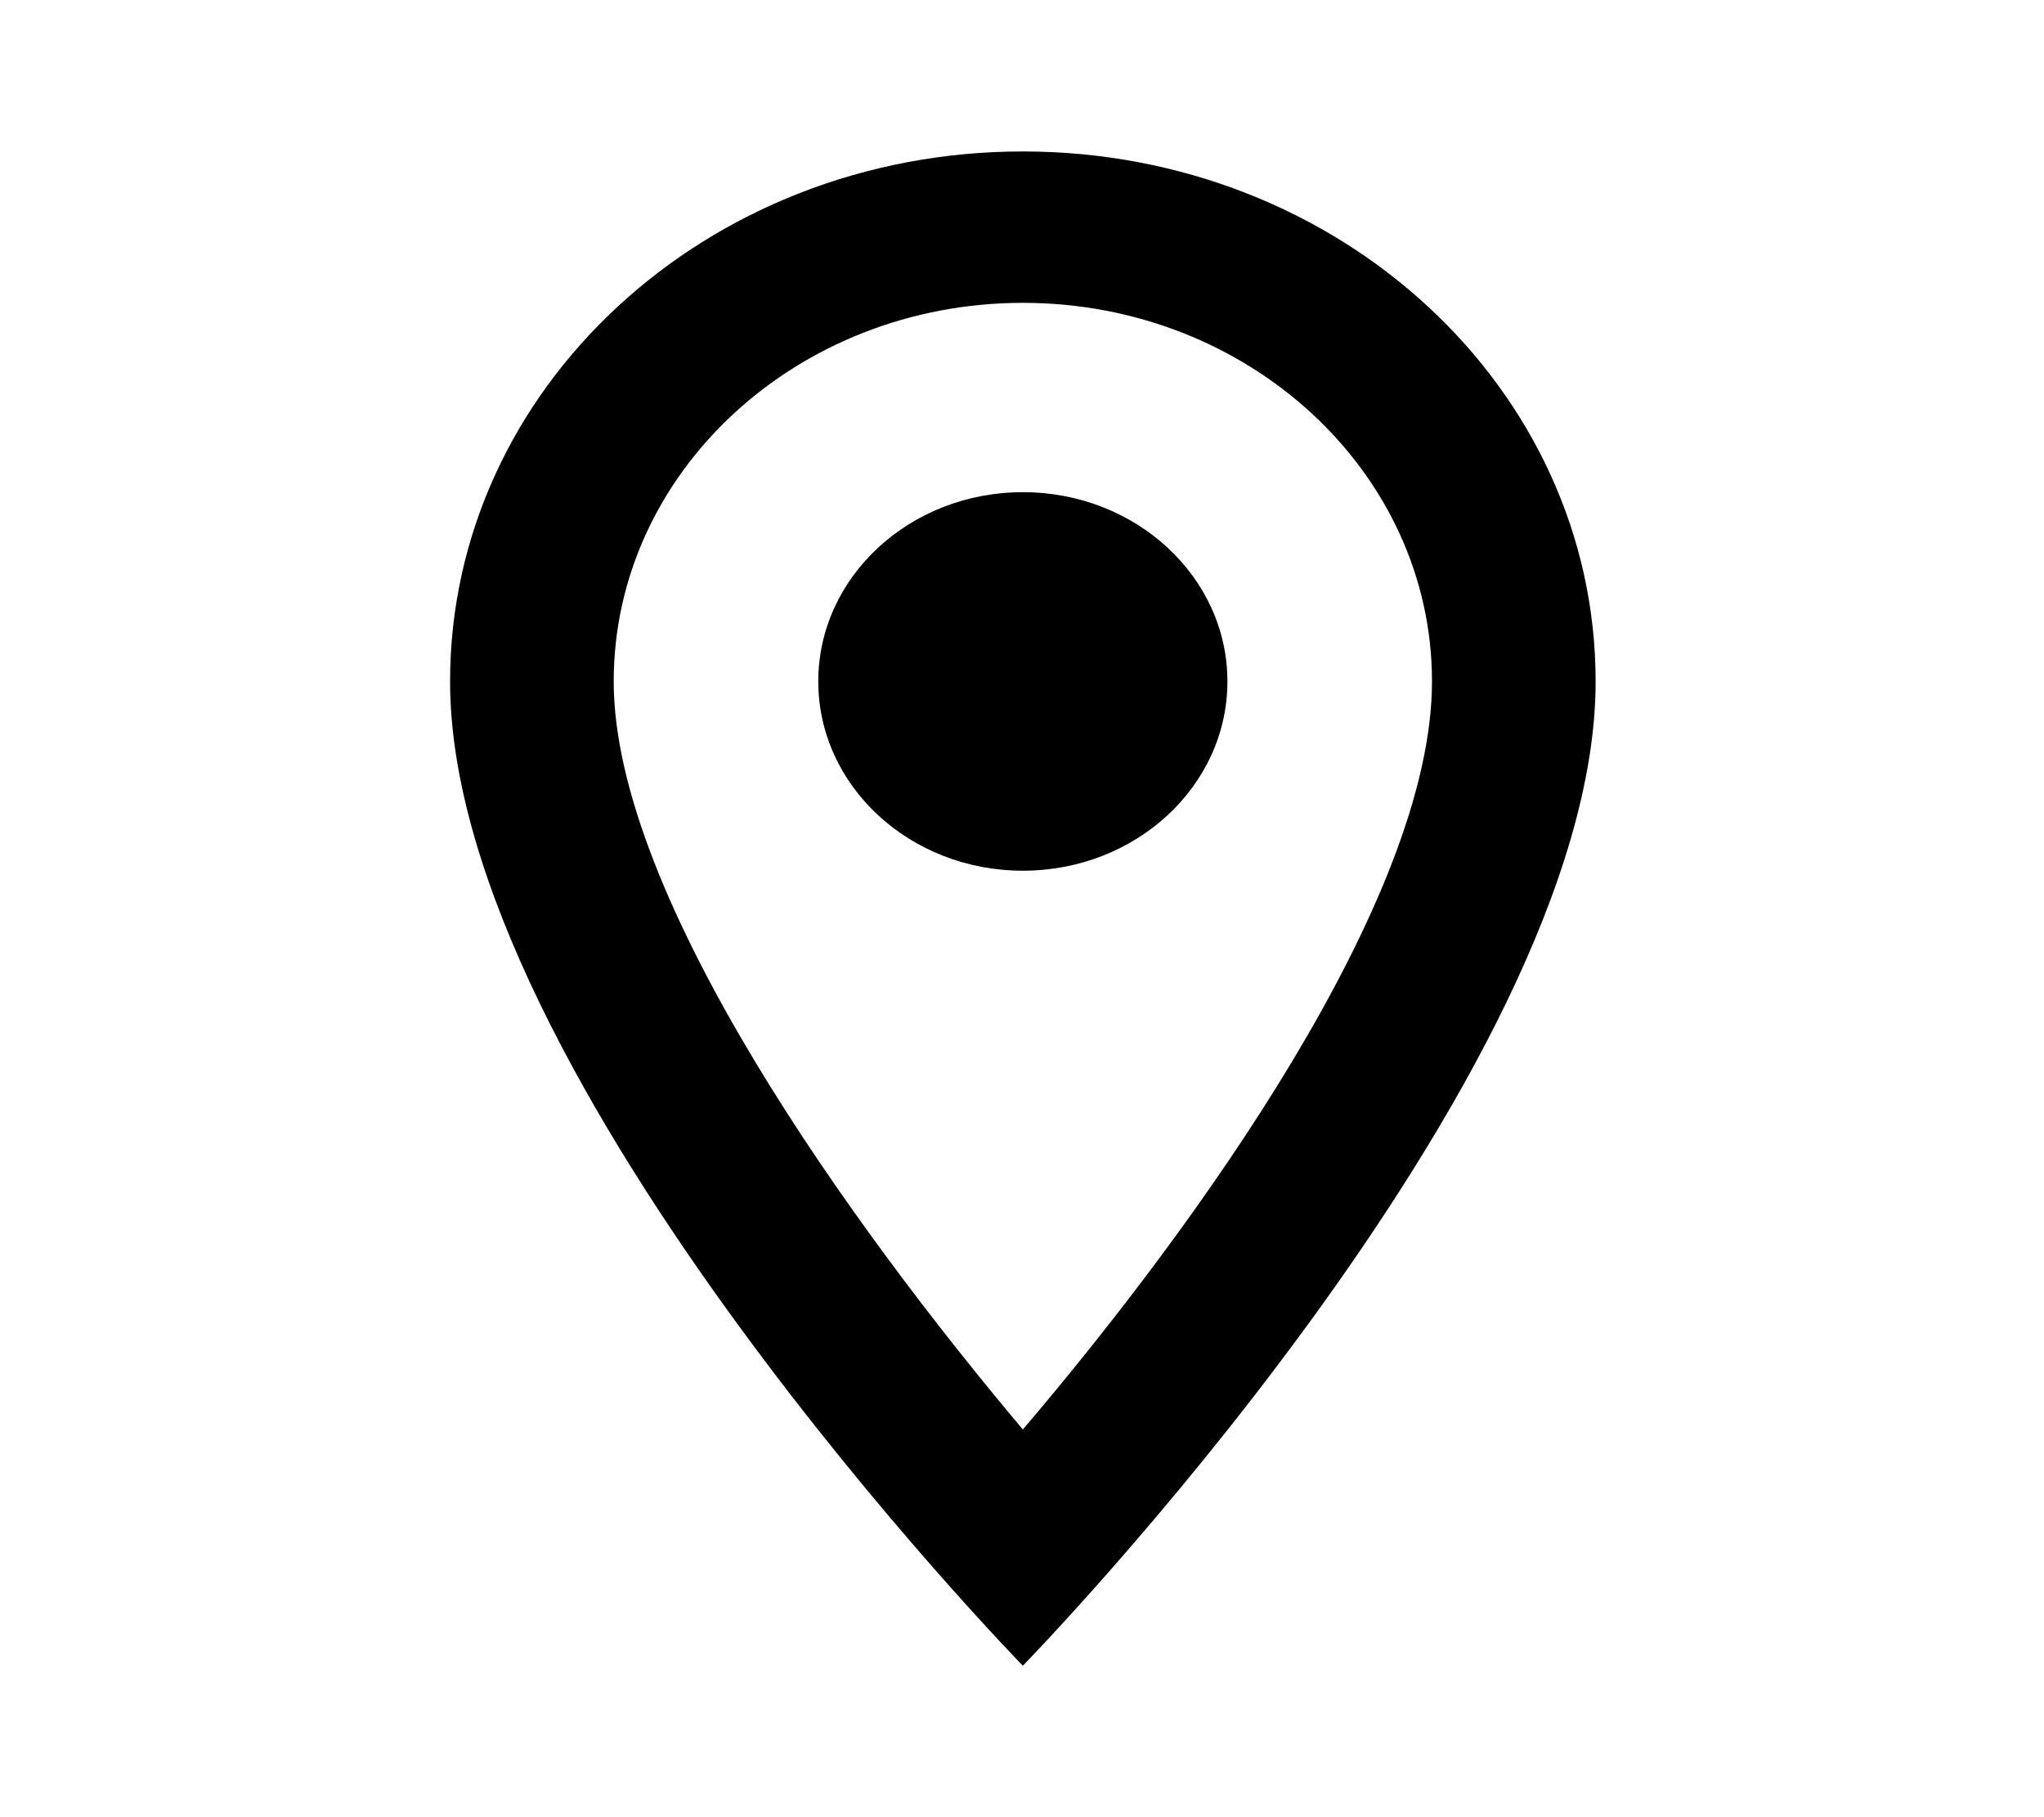
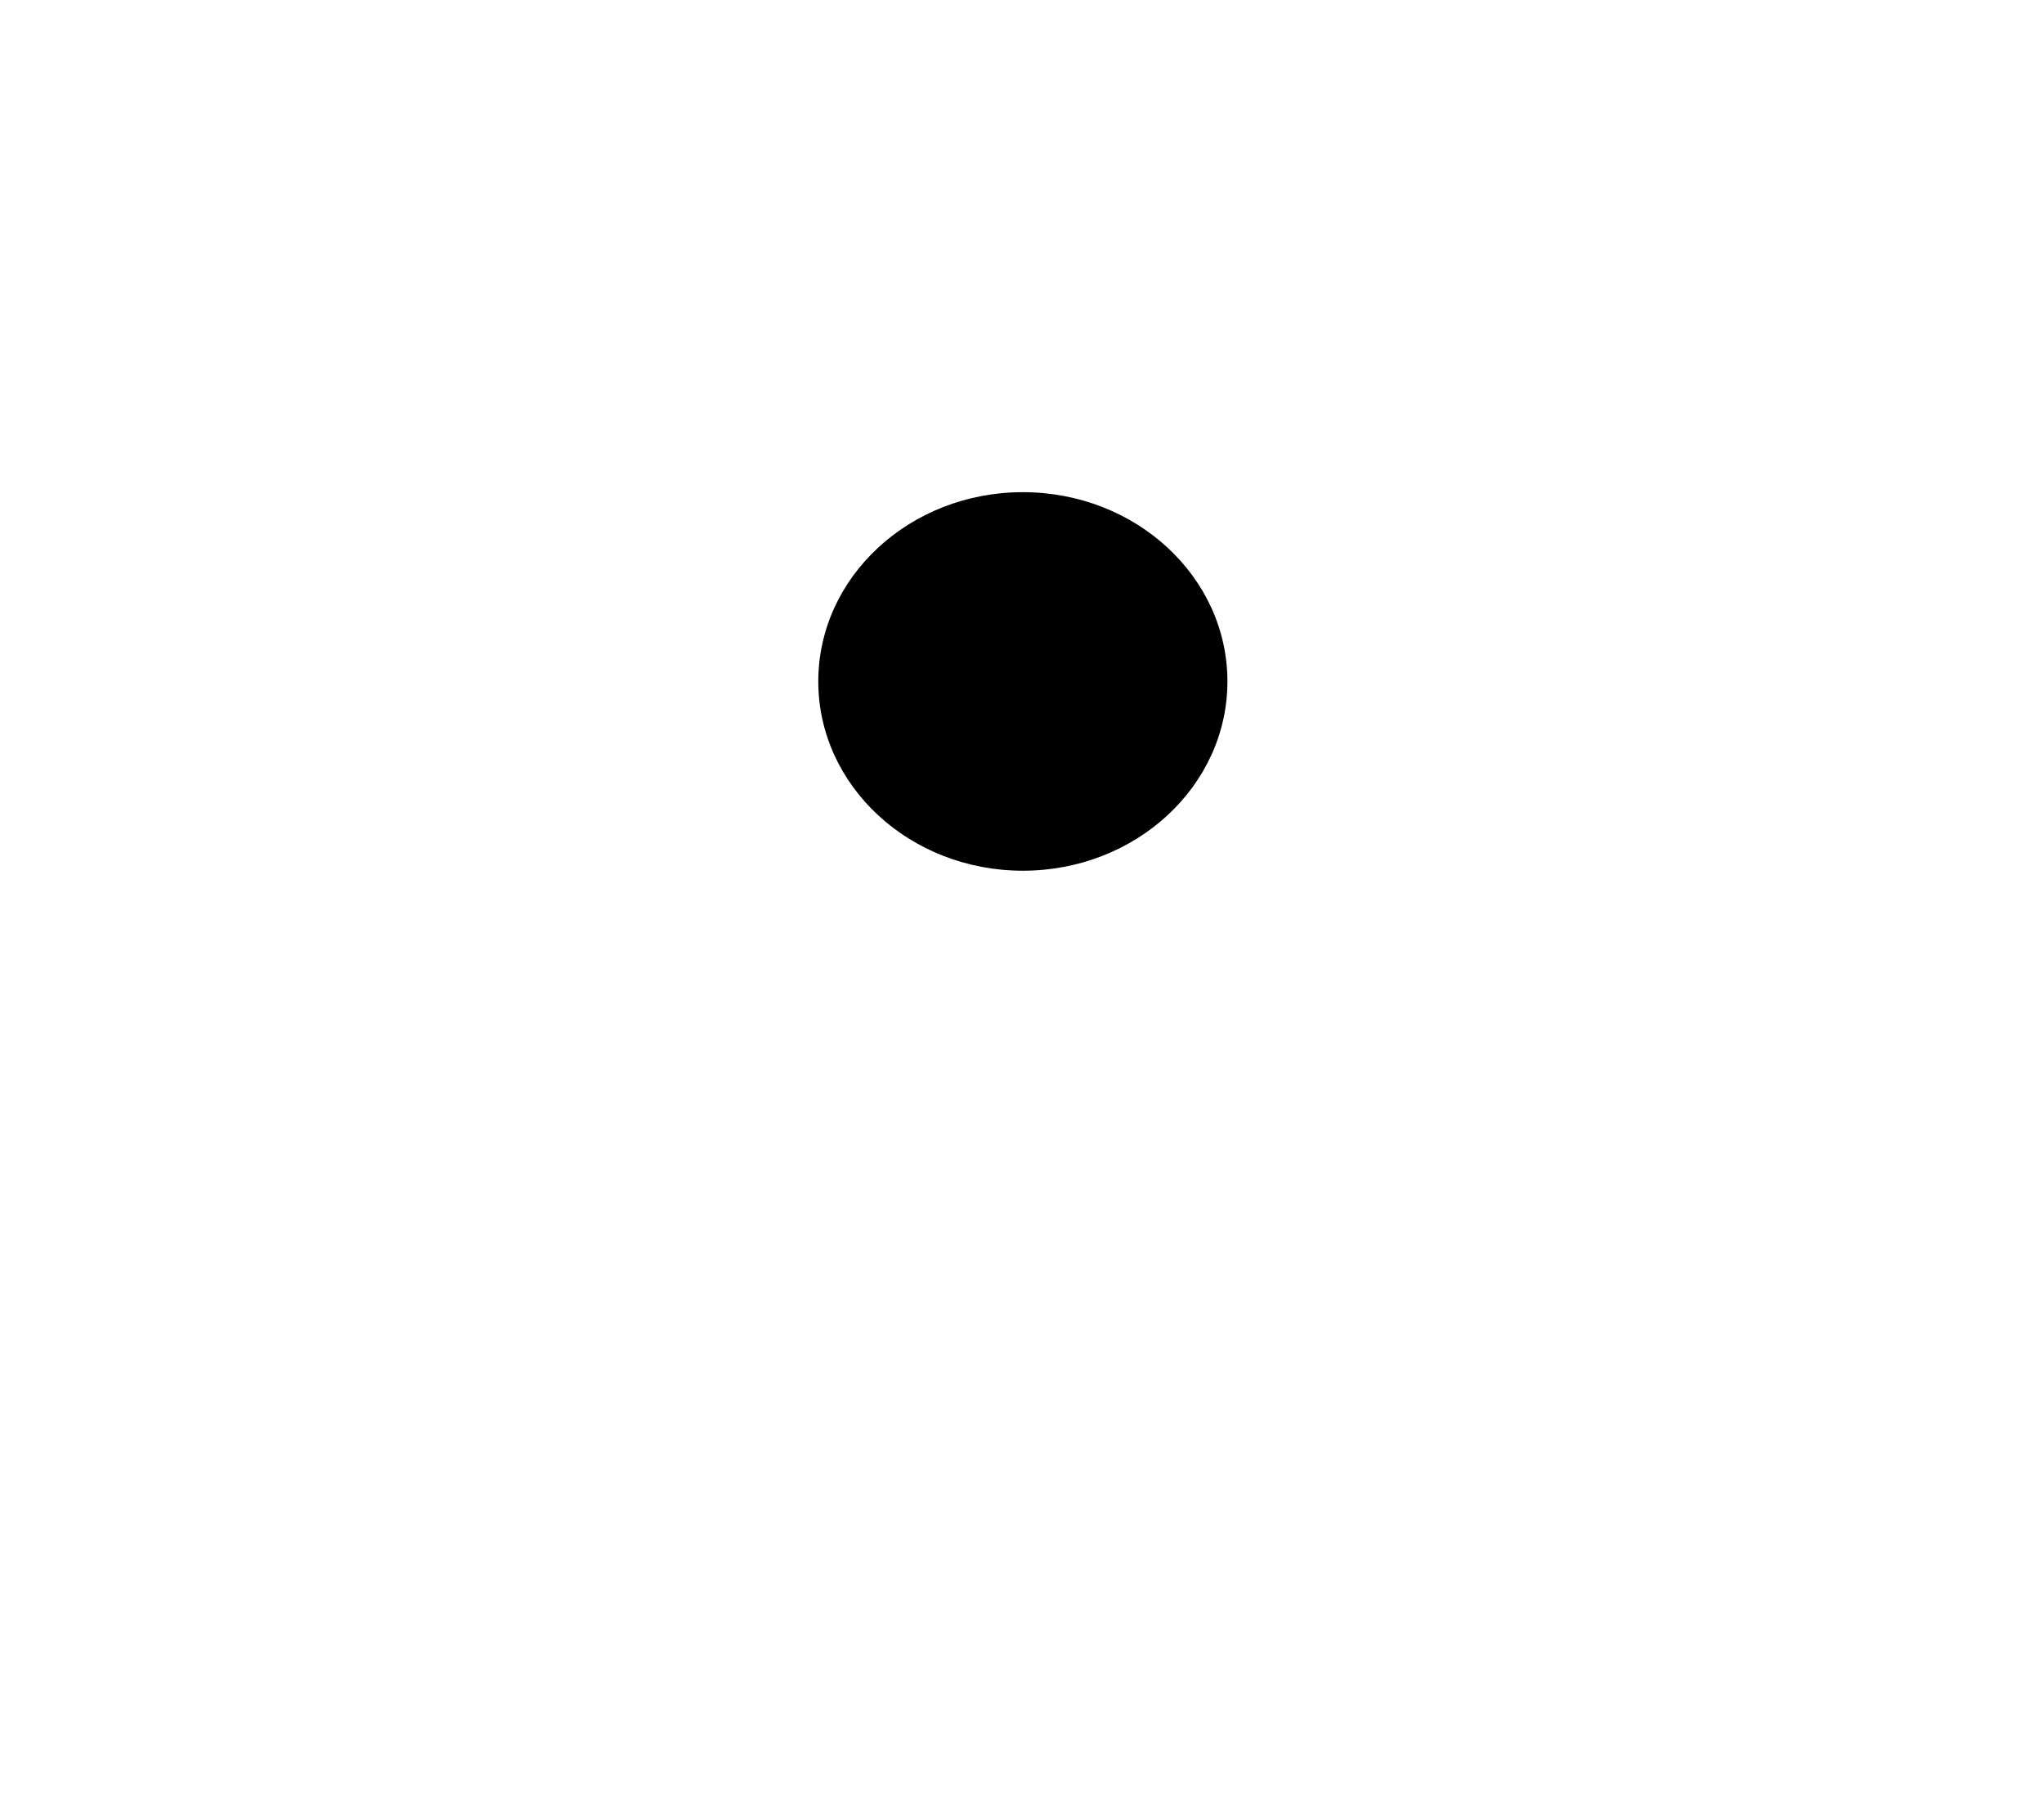
<svg xmlns="http://www.w3.org/2000/svg" width="36" height="32" viewBox="0 0 36 32" fill="none">
-   <path d="M18.015 2.667C12.438 2.667 7.927 6.84 7.927 12C7.927 19 18.015 29.333 18.015 29.333C18.015 29.333 28.103 19 28.103 12C28.103 6.84 23.592 2.667 18.015 2.667ZM10.809 12C10.809 8.32 14.037 5.333 18.015 5.333C21.993 5.333 25.221 8.32 25.221 12C25.221 15.84 21.07 21.587 18.015 25.173C15.017 21.613 10.809 15.8 10.809 12Z" fill="black" />
  <path d="M18.015 15.333C20.005 15.333 21.618 13.841 21.618 12C21.618 10.159 20.005 8.667 18.015 8.667C16.025 8.667 14.412 10.159 14.412 12C14.412 13.841 16.025 15.333 18.015 15.333Z" fill="black" />
</svg>